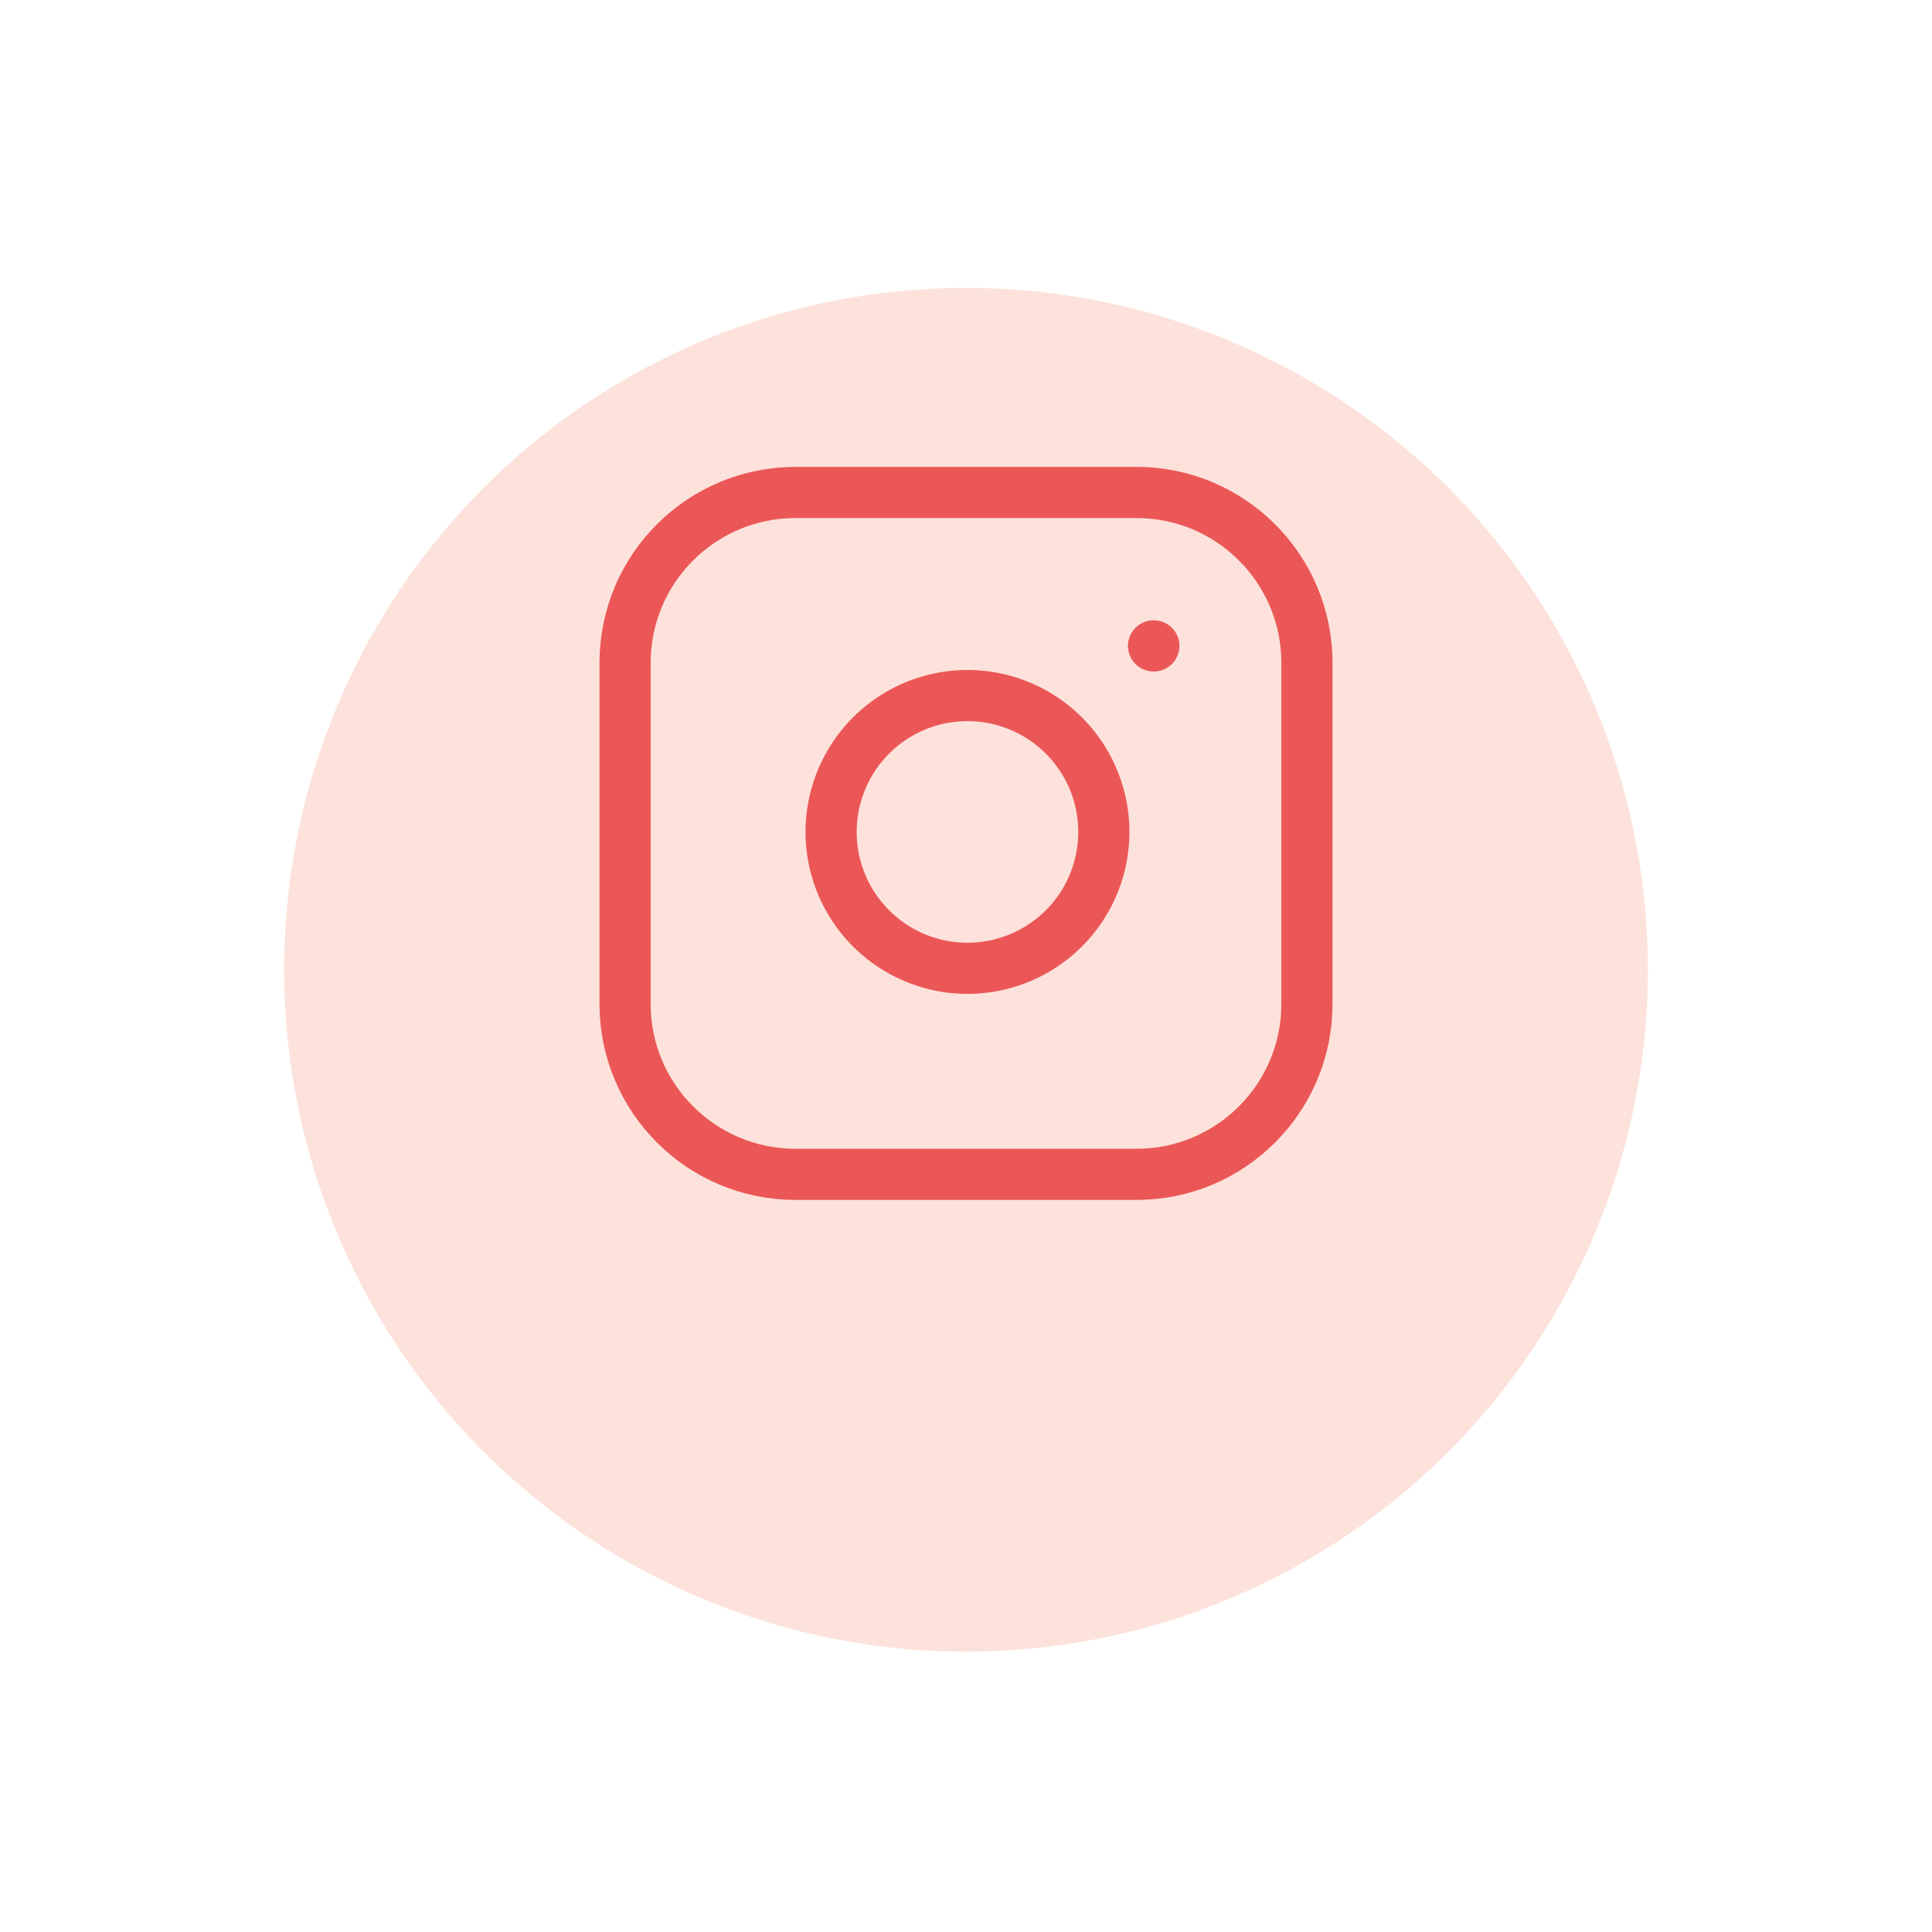
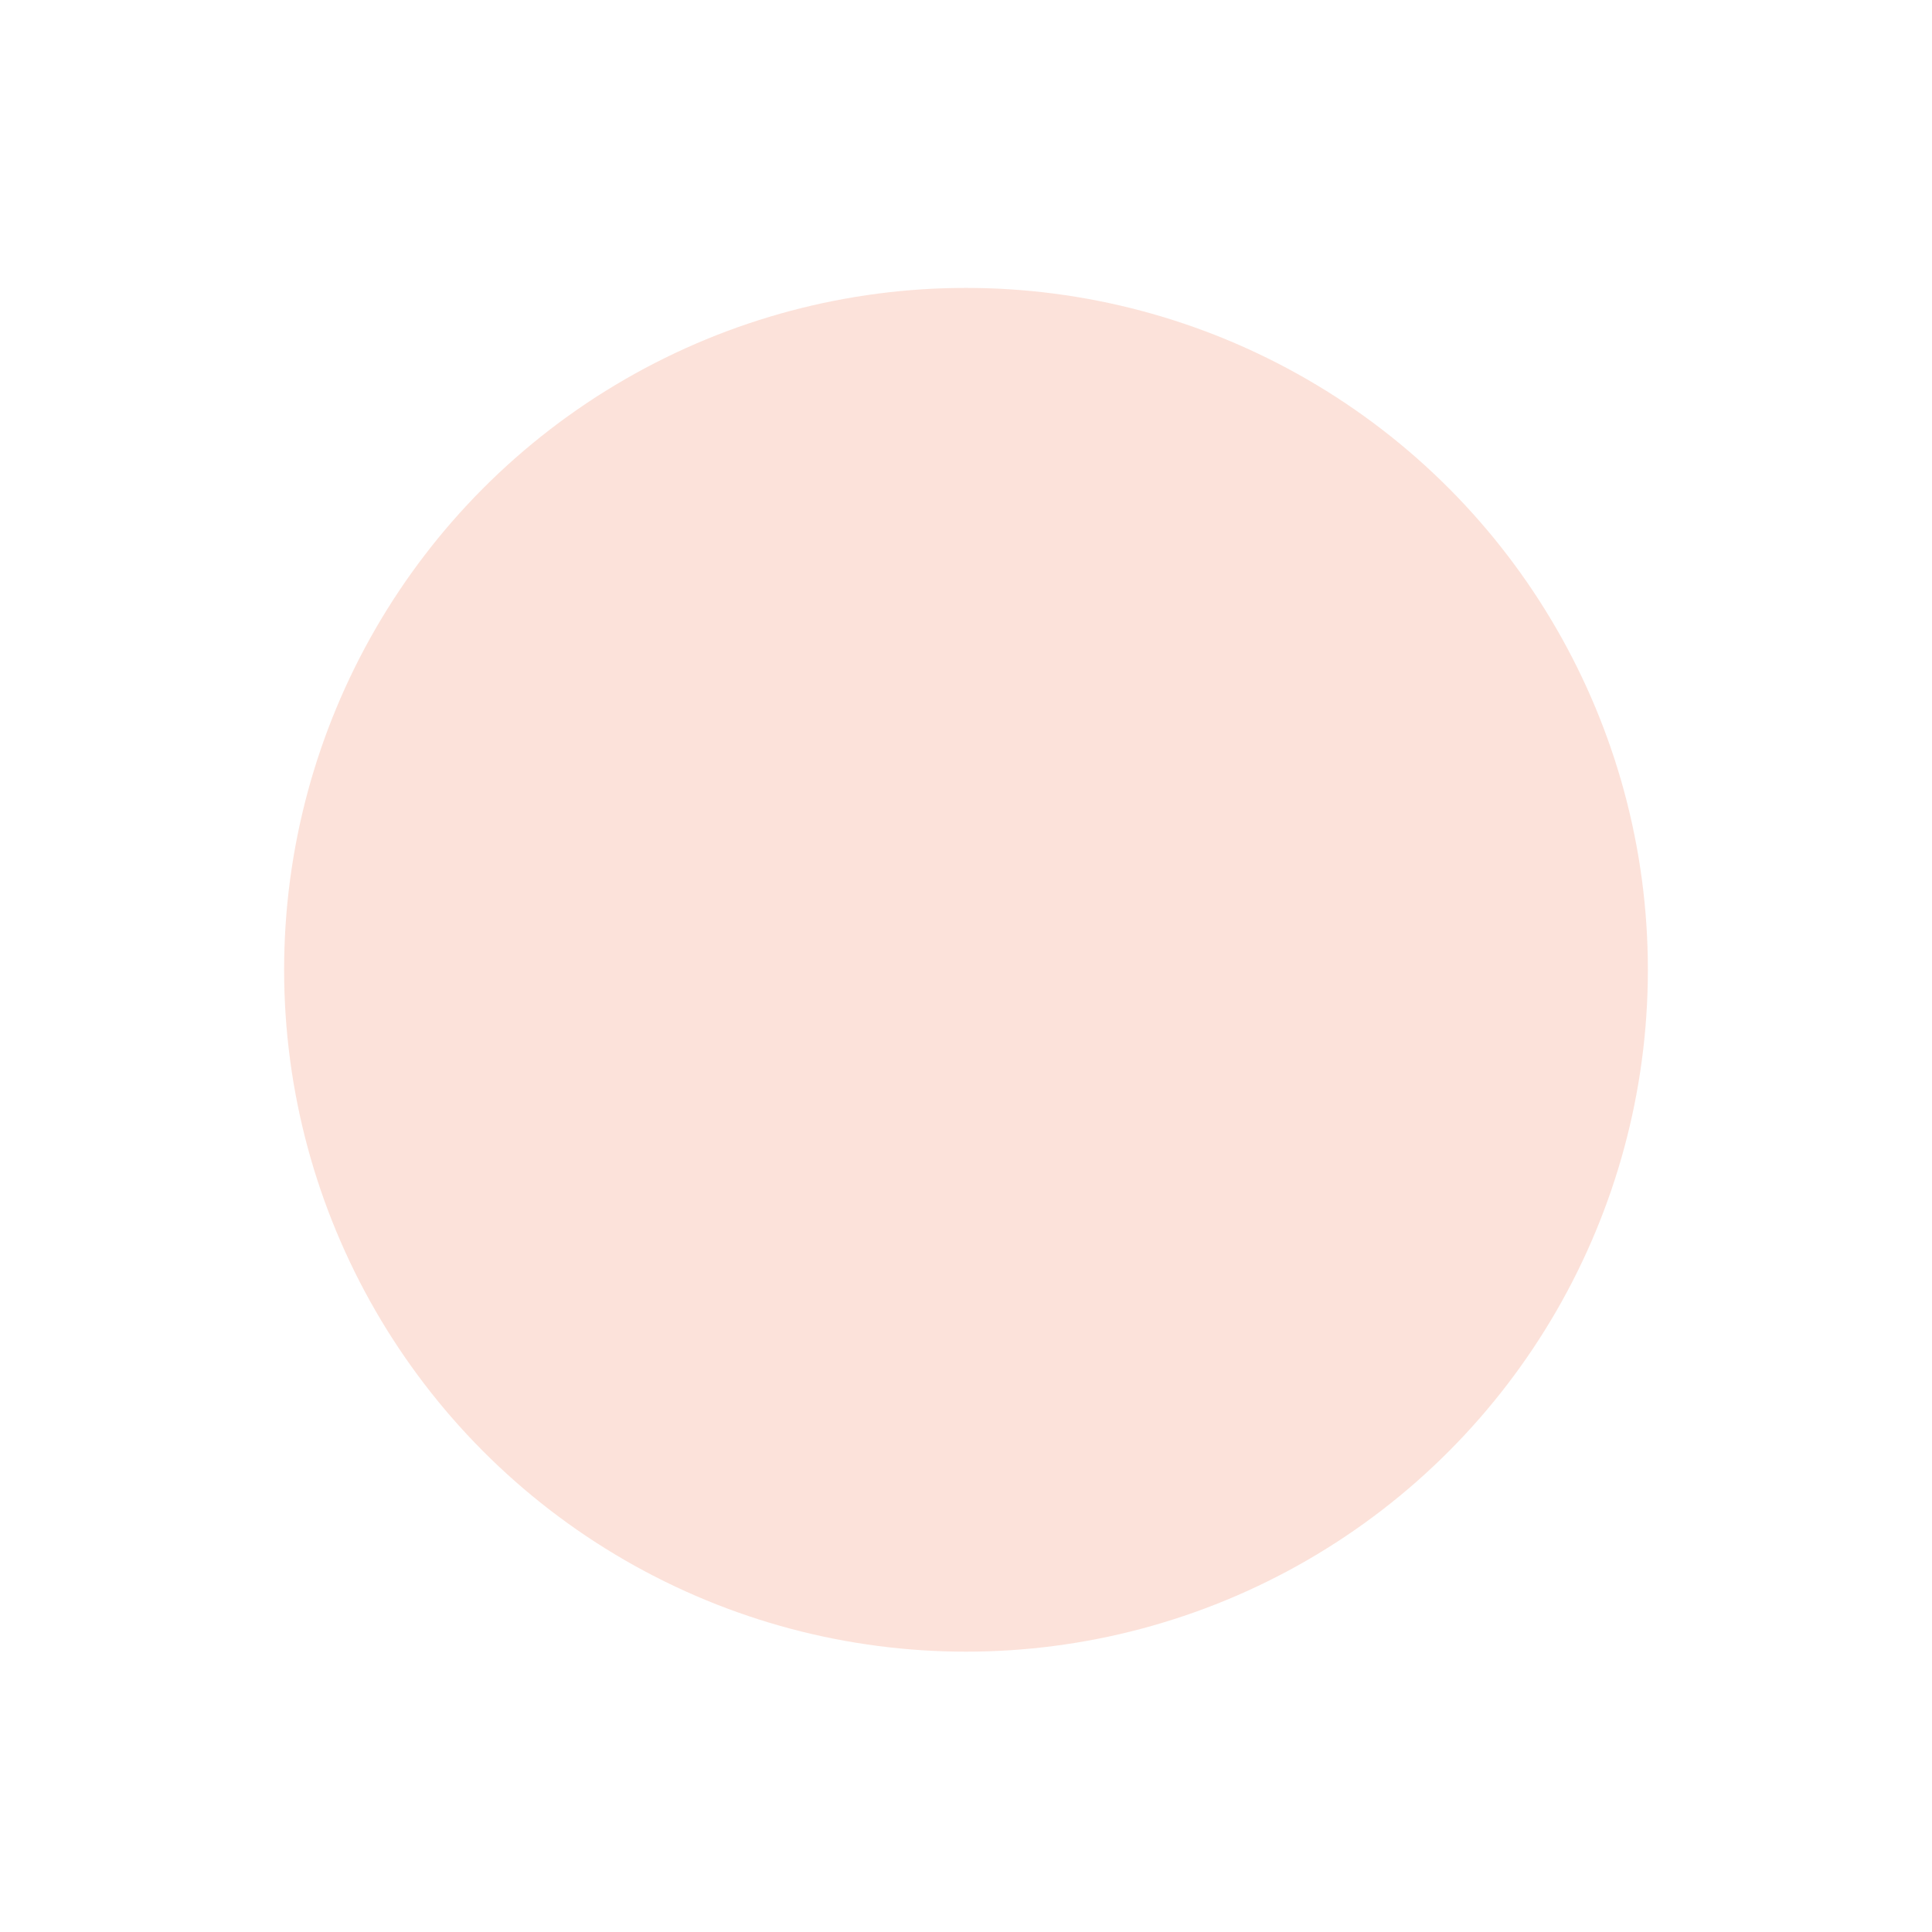
<svg xmlns="http://www.w3.org/2000/svg" width="102" height="102" viewBox="0 0 102 102" fill="none">
  <g opacity="0.2" filter="url(#filter0_d_148_6995)">
    <circle cx="51" cy="44" r="36" fill="#F17046" />
  </g>
-   <path d="M60 26H42C37.029 26 33 30.029 33 35V53C33 57.97 37.029 62 42 62H60C64.971 62 69 57.97 69 53V35C69 30.029 64.971 26 60 26Z" stroke="#EB5757" stroke-width="2.7" stroke-linecap="round" stroke-linejoin="round" />
-   <path d="M58.2 42.866C58.422 44.364 58.166 45.894 57.469 47.238C56.771 48.582 55.668 49.672 54.315 50.353C52.962 51.034 51.429 51.271 49.934 51.031C48.439 50.79 47.057 50.084 45.987 49.013C44.916 47.942 44.21 46.561 43.969 45.066C43.729 43.571 43.966 42.038 44.647 40.685C45.327 39.332 46.417 38.229 47.762 37.531C49.106 36.834 50.636 36.578 52.134 36.8C53.662 37.026 55.077 37.739 56.169 38.831C57.261 39.923 57.973 41.338 58.2 42.866Z" stroke="#EB5757" stroke-width="2.7" stroke-linecap="round" stroke-linejoin="round" />
-   <path d="M60.9 34.1H60.918" stroke="#EB5757" stroke-width="2.7" stroke-linecap="round" stroke-linejoin="round" />
  <defs>
    <filter id="filter0_d_148_6995" x="0.6" y="0.8" width="100.8" height="100.8" filterUnits="userSpaceOnUse" color-interpolation-filters="sRGB">
      <feFlood flood-opacity="0" result="BackgroundImageFix" />
      <feColorMatrix in="SourceAlpha" type="matrix" values="0 0 0 0 0 0 0 0 0 0 0 0 0 0 0 0 0 0 127 0" result="hardAlpha" />
      <feOffset dy="7.2" />
      <feGaussianBlur stdDeviation="7.2" />
      <feComposite in2="hardAlpha" operator="out" />
      <feColorMatrix type="matrix" values="0 0 0 0 0 0 0 0 0 0 0 0 0 0 0 0 0 0 0.15 0" />
      <feBlend mode="normal" in2="BackgroundImageFix" result="effect1_dropShadow_148_6995" />
      <feBlend mode="normal" in="SourceGraphic" in2="effect1_dropShadow_148_6995" result="shape" />
    </filter>
  </defs>
</svg>